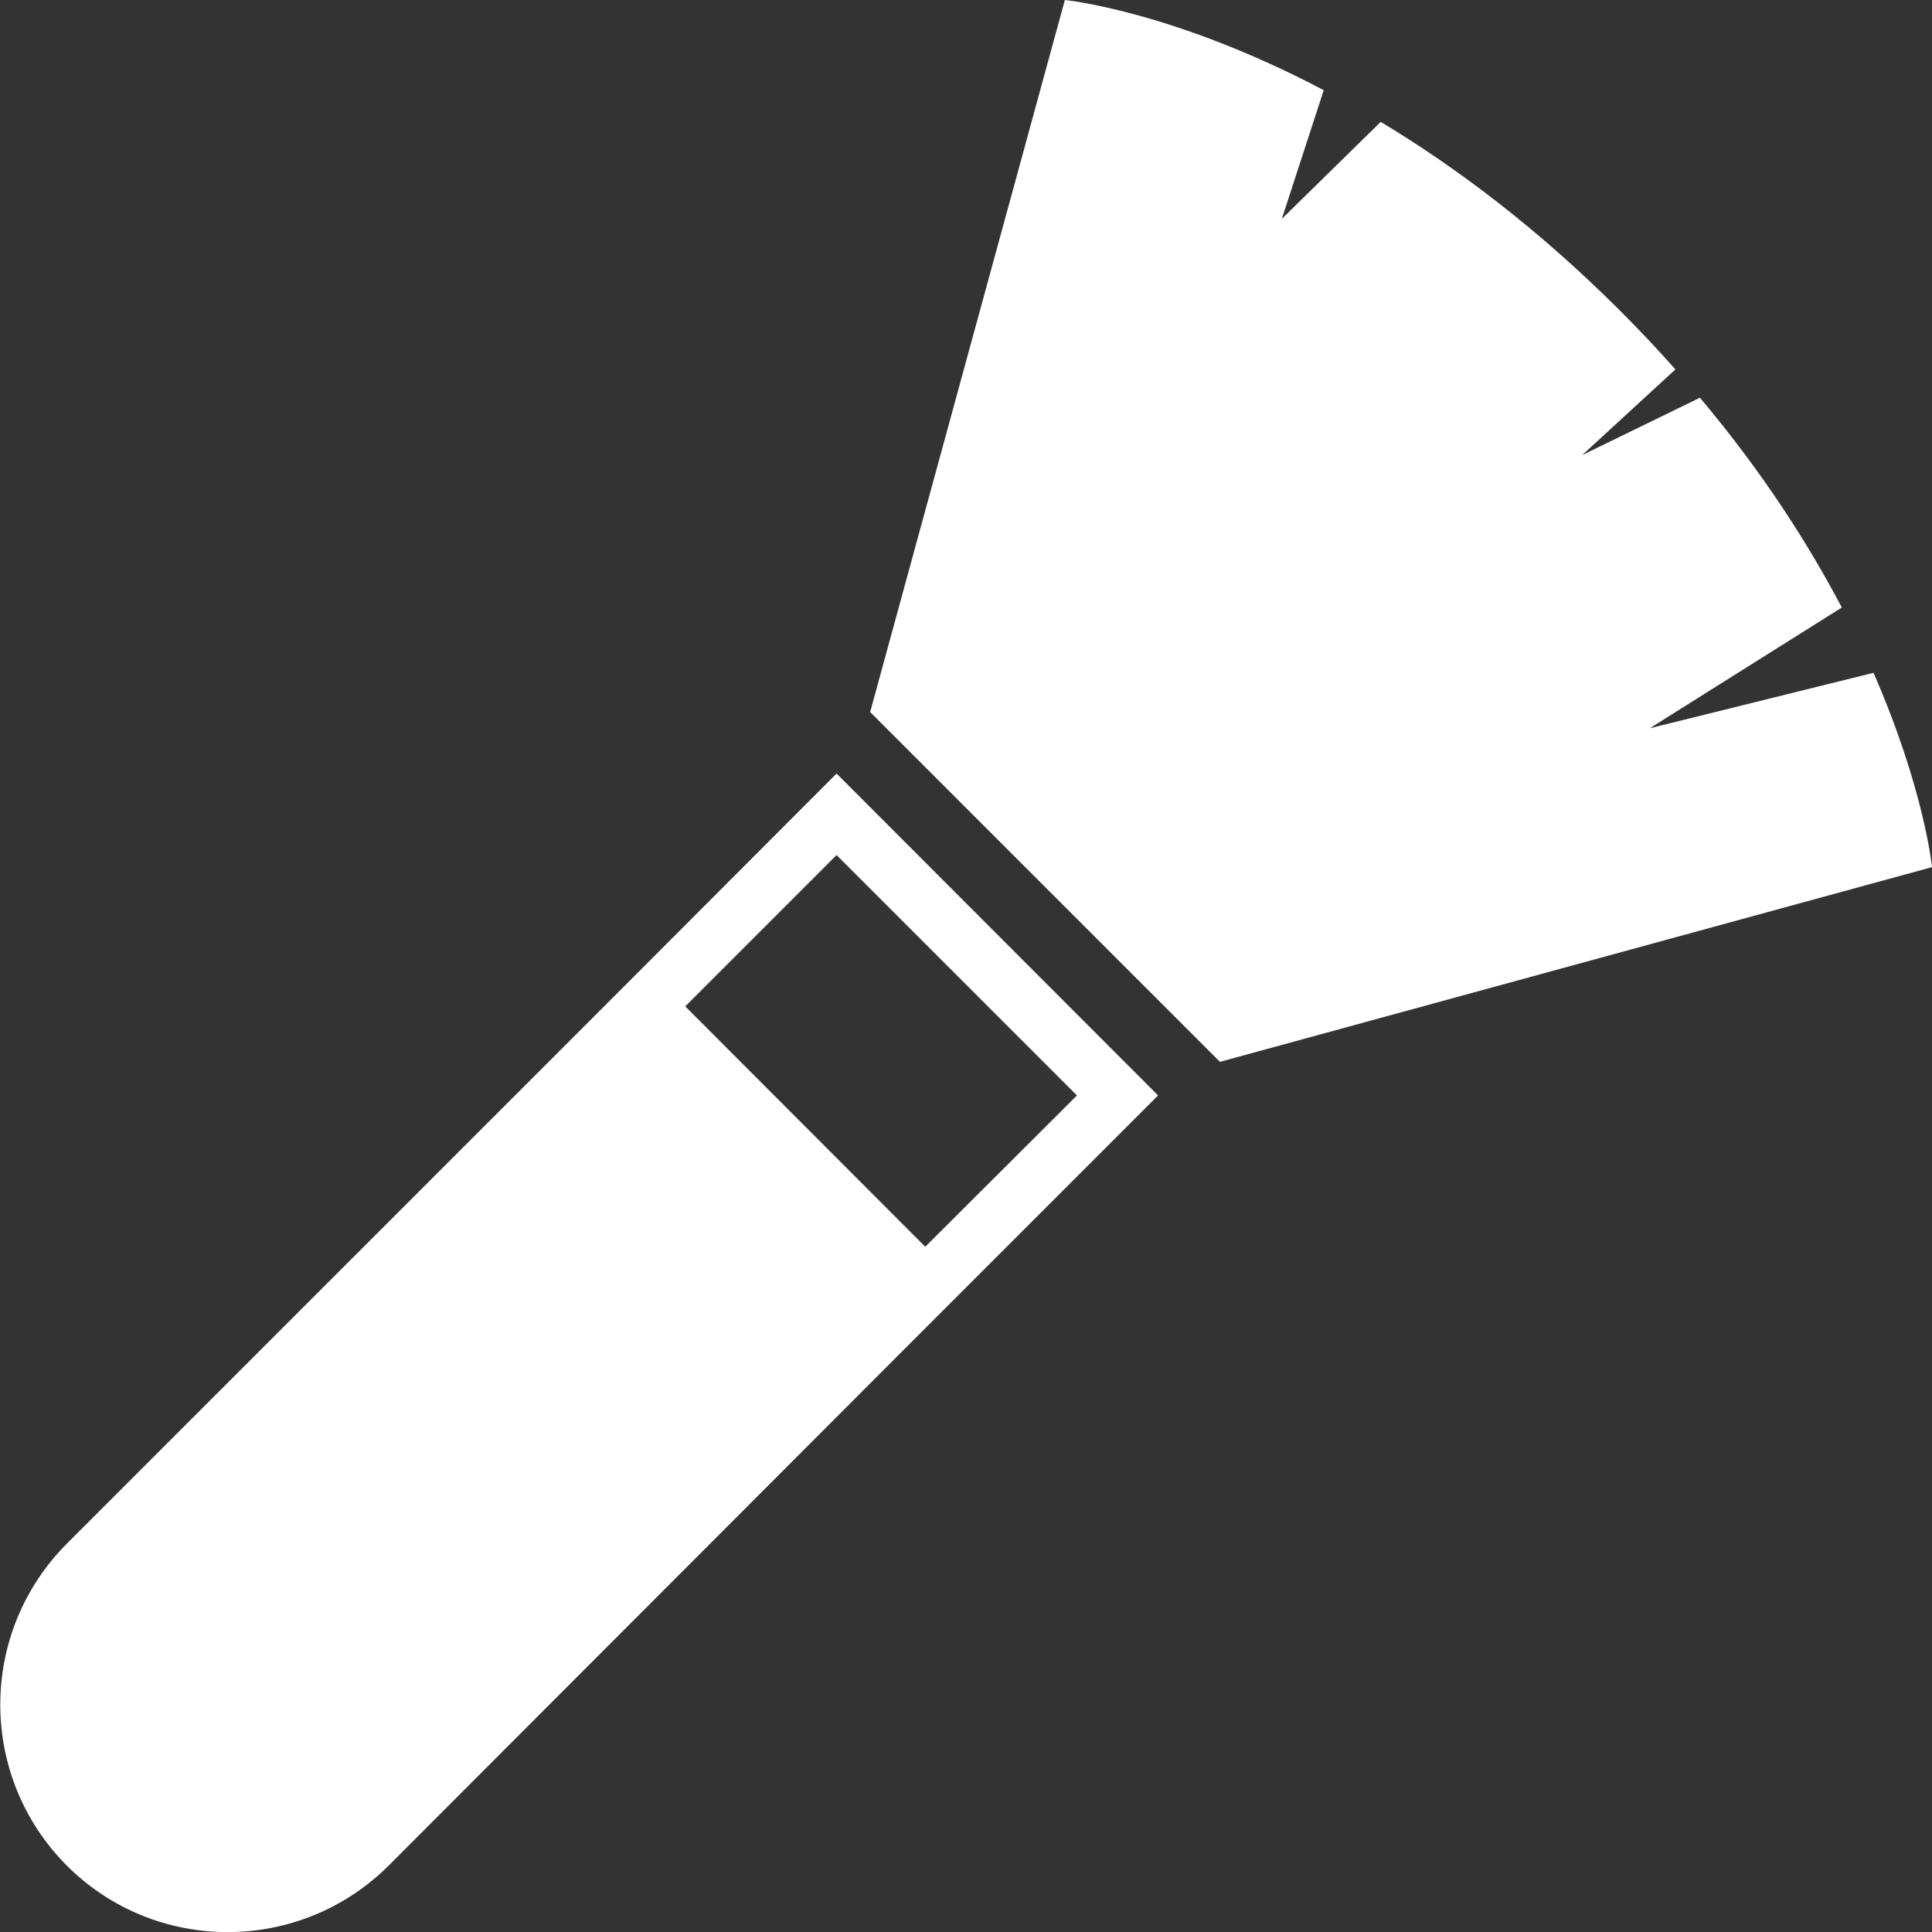
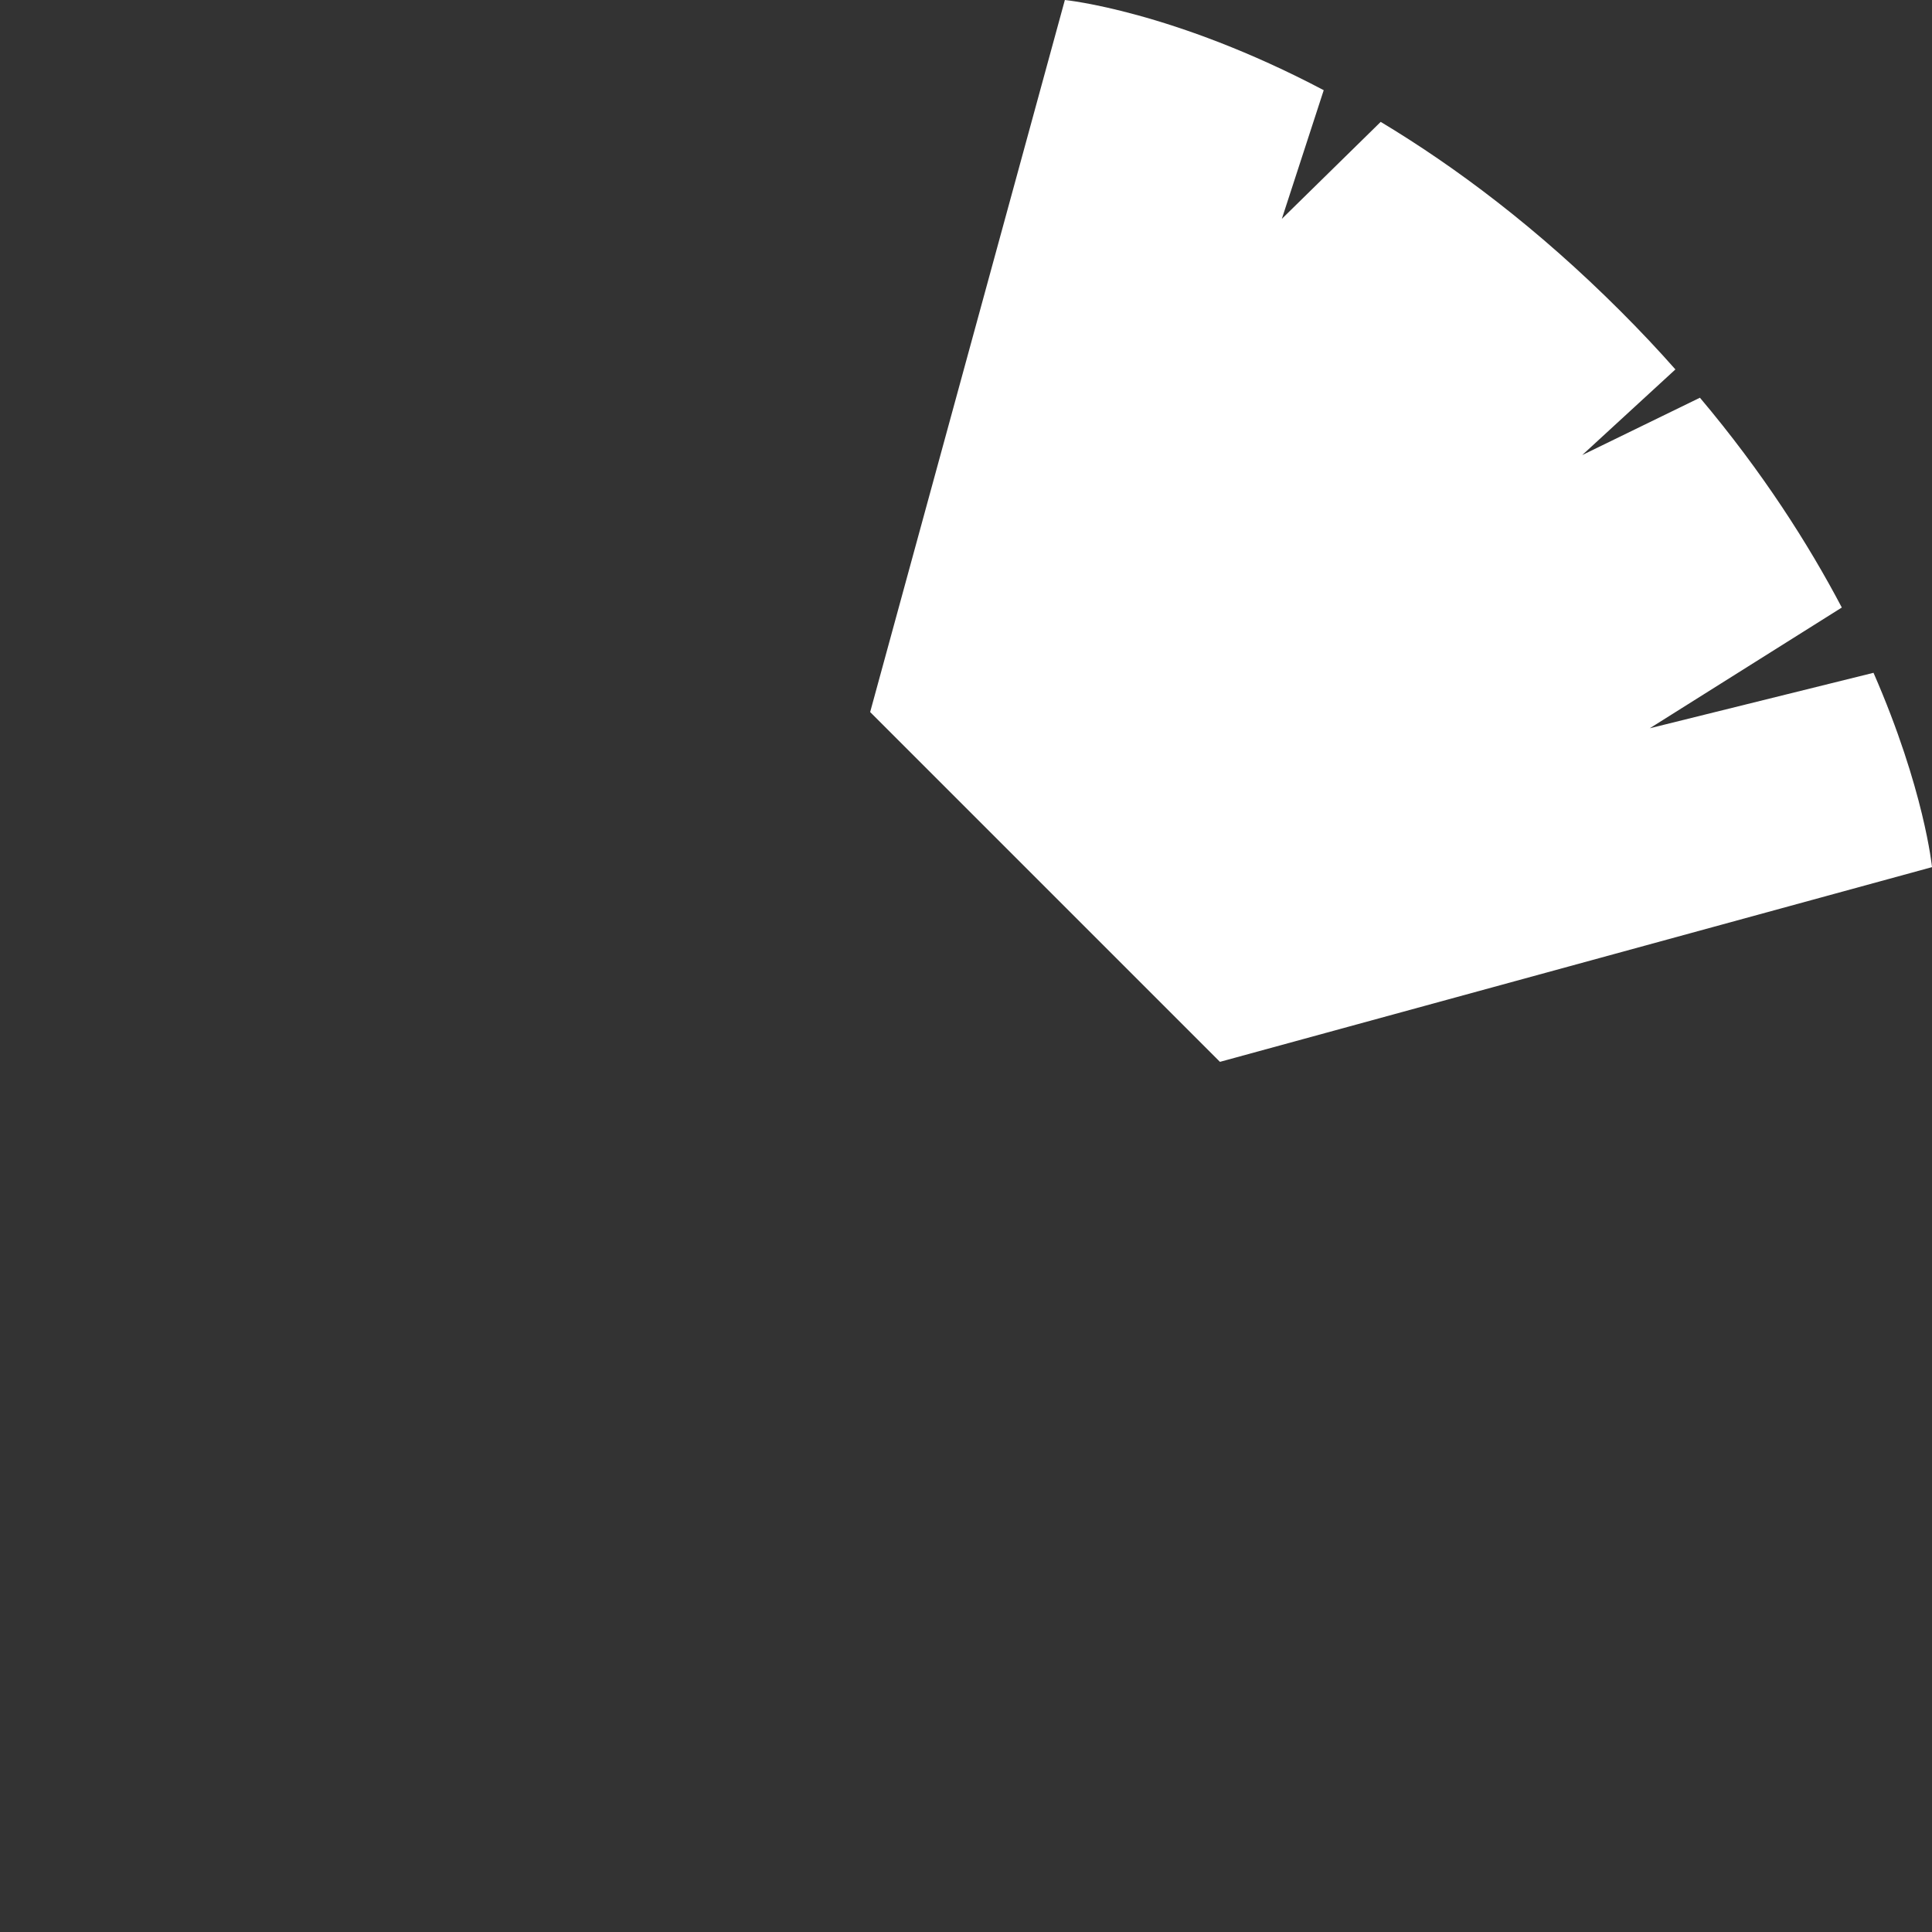
<svg xmlns="http://www.w3.org/2000/svg" version="1.1" id="_x32_" x="0px" y="0px" viewBox="0 0 512 512" style="enable-background:new 0 0 512 512;" xml:space="preserve">
  <rect x="0" y="0" width="512" height="512" fill="#333333" stroke="none" />
  <style type="text/css">
	.st0{fill:#FFFFFF;}
</style>
  <g>
-     <path class="st0" d="M160,266.8L17.7,409.1c-23.5,23.6-23.5,61.7,0,85.3c23.5,23.5,61.7,23.5,85.3,0L245.2,352l61.7-61.7L221.7,205   L160,266.8z M245.2,330.4l-63.6-63.7l40.1-40.1l63.7,63.7L245.2,330.4z" />
    <path class="st0" d="M496.5,178.3L437.2,193l50.9-32c-8.9-16.9-21-35.9-37.6-55.6l-31.2,15.2L444,97.9c-4.5-5.1-9.3-10.2-14.5-15.4   c-22.1-22.1-43.8-38.3-63.6-50.2L339.7,58l11.1-34.1C310.8,2.8,282.2,0,282.2,0l-51.6,188.7l92.7,92.7L512,229.8   C512,229.8,510,209.2,496.5,178.3z" />
  </g>
</svg>